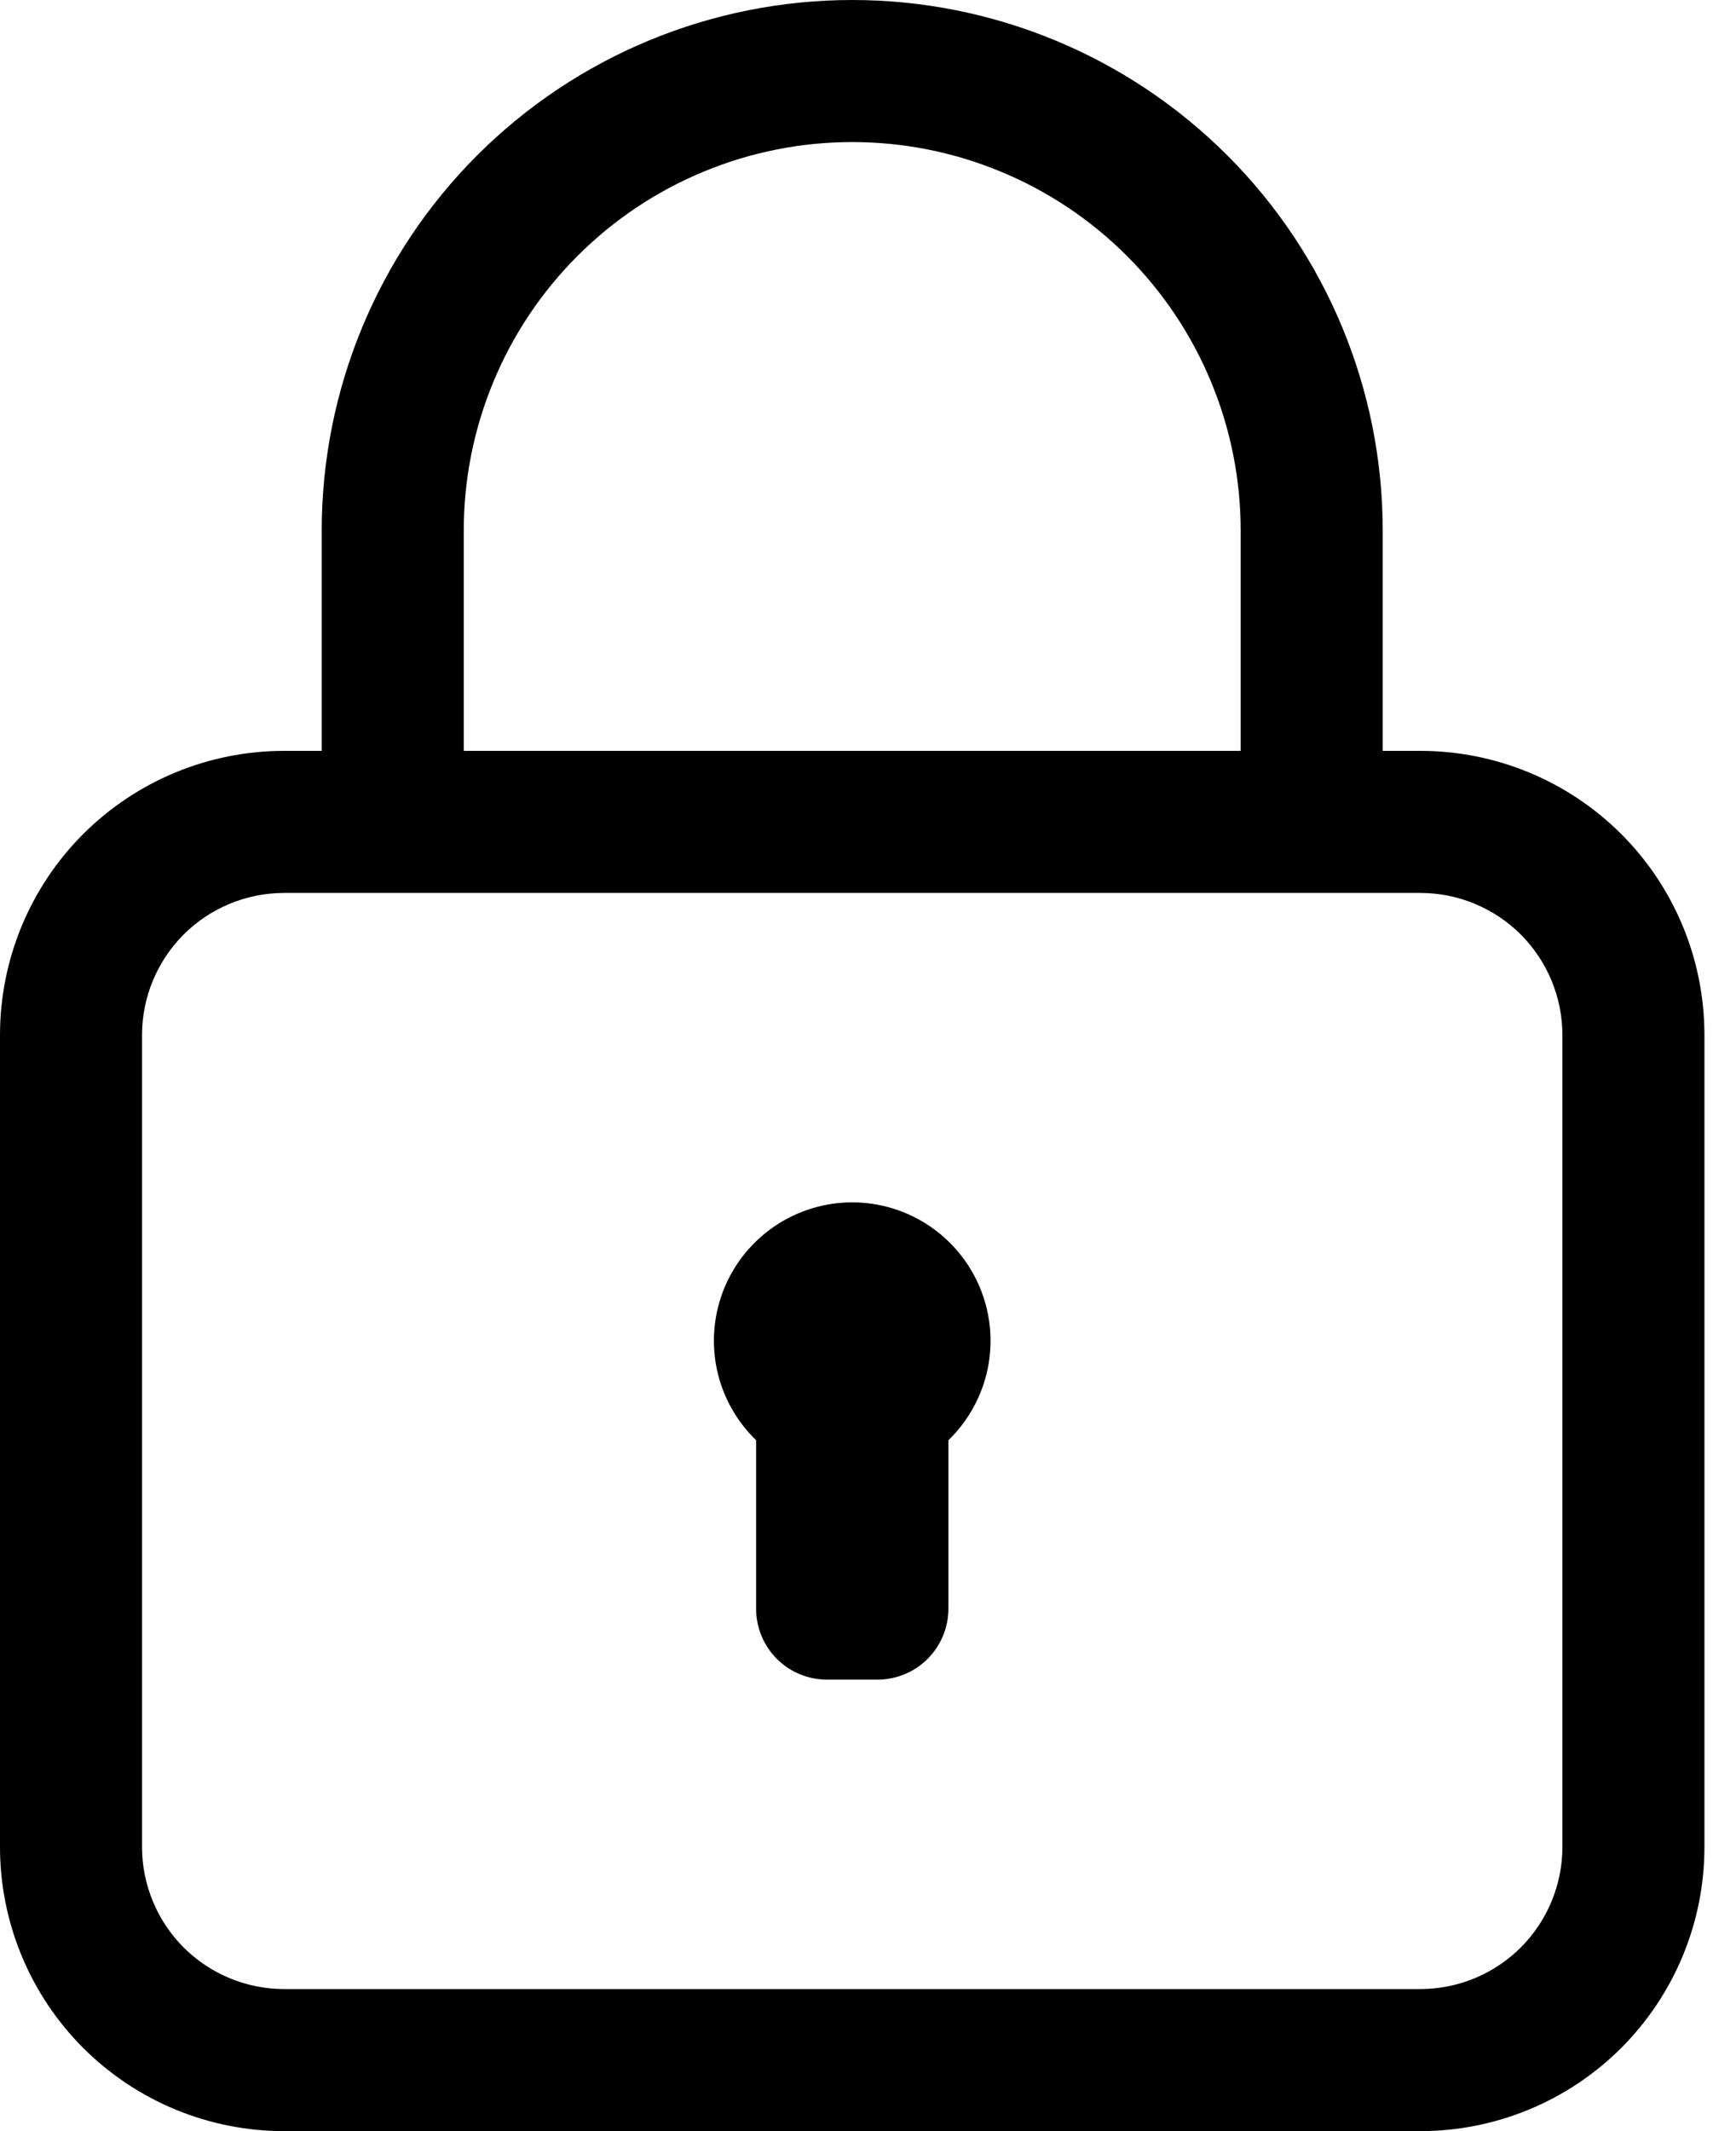
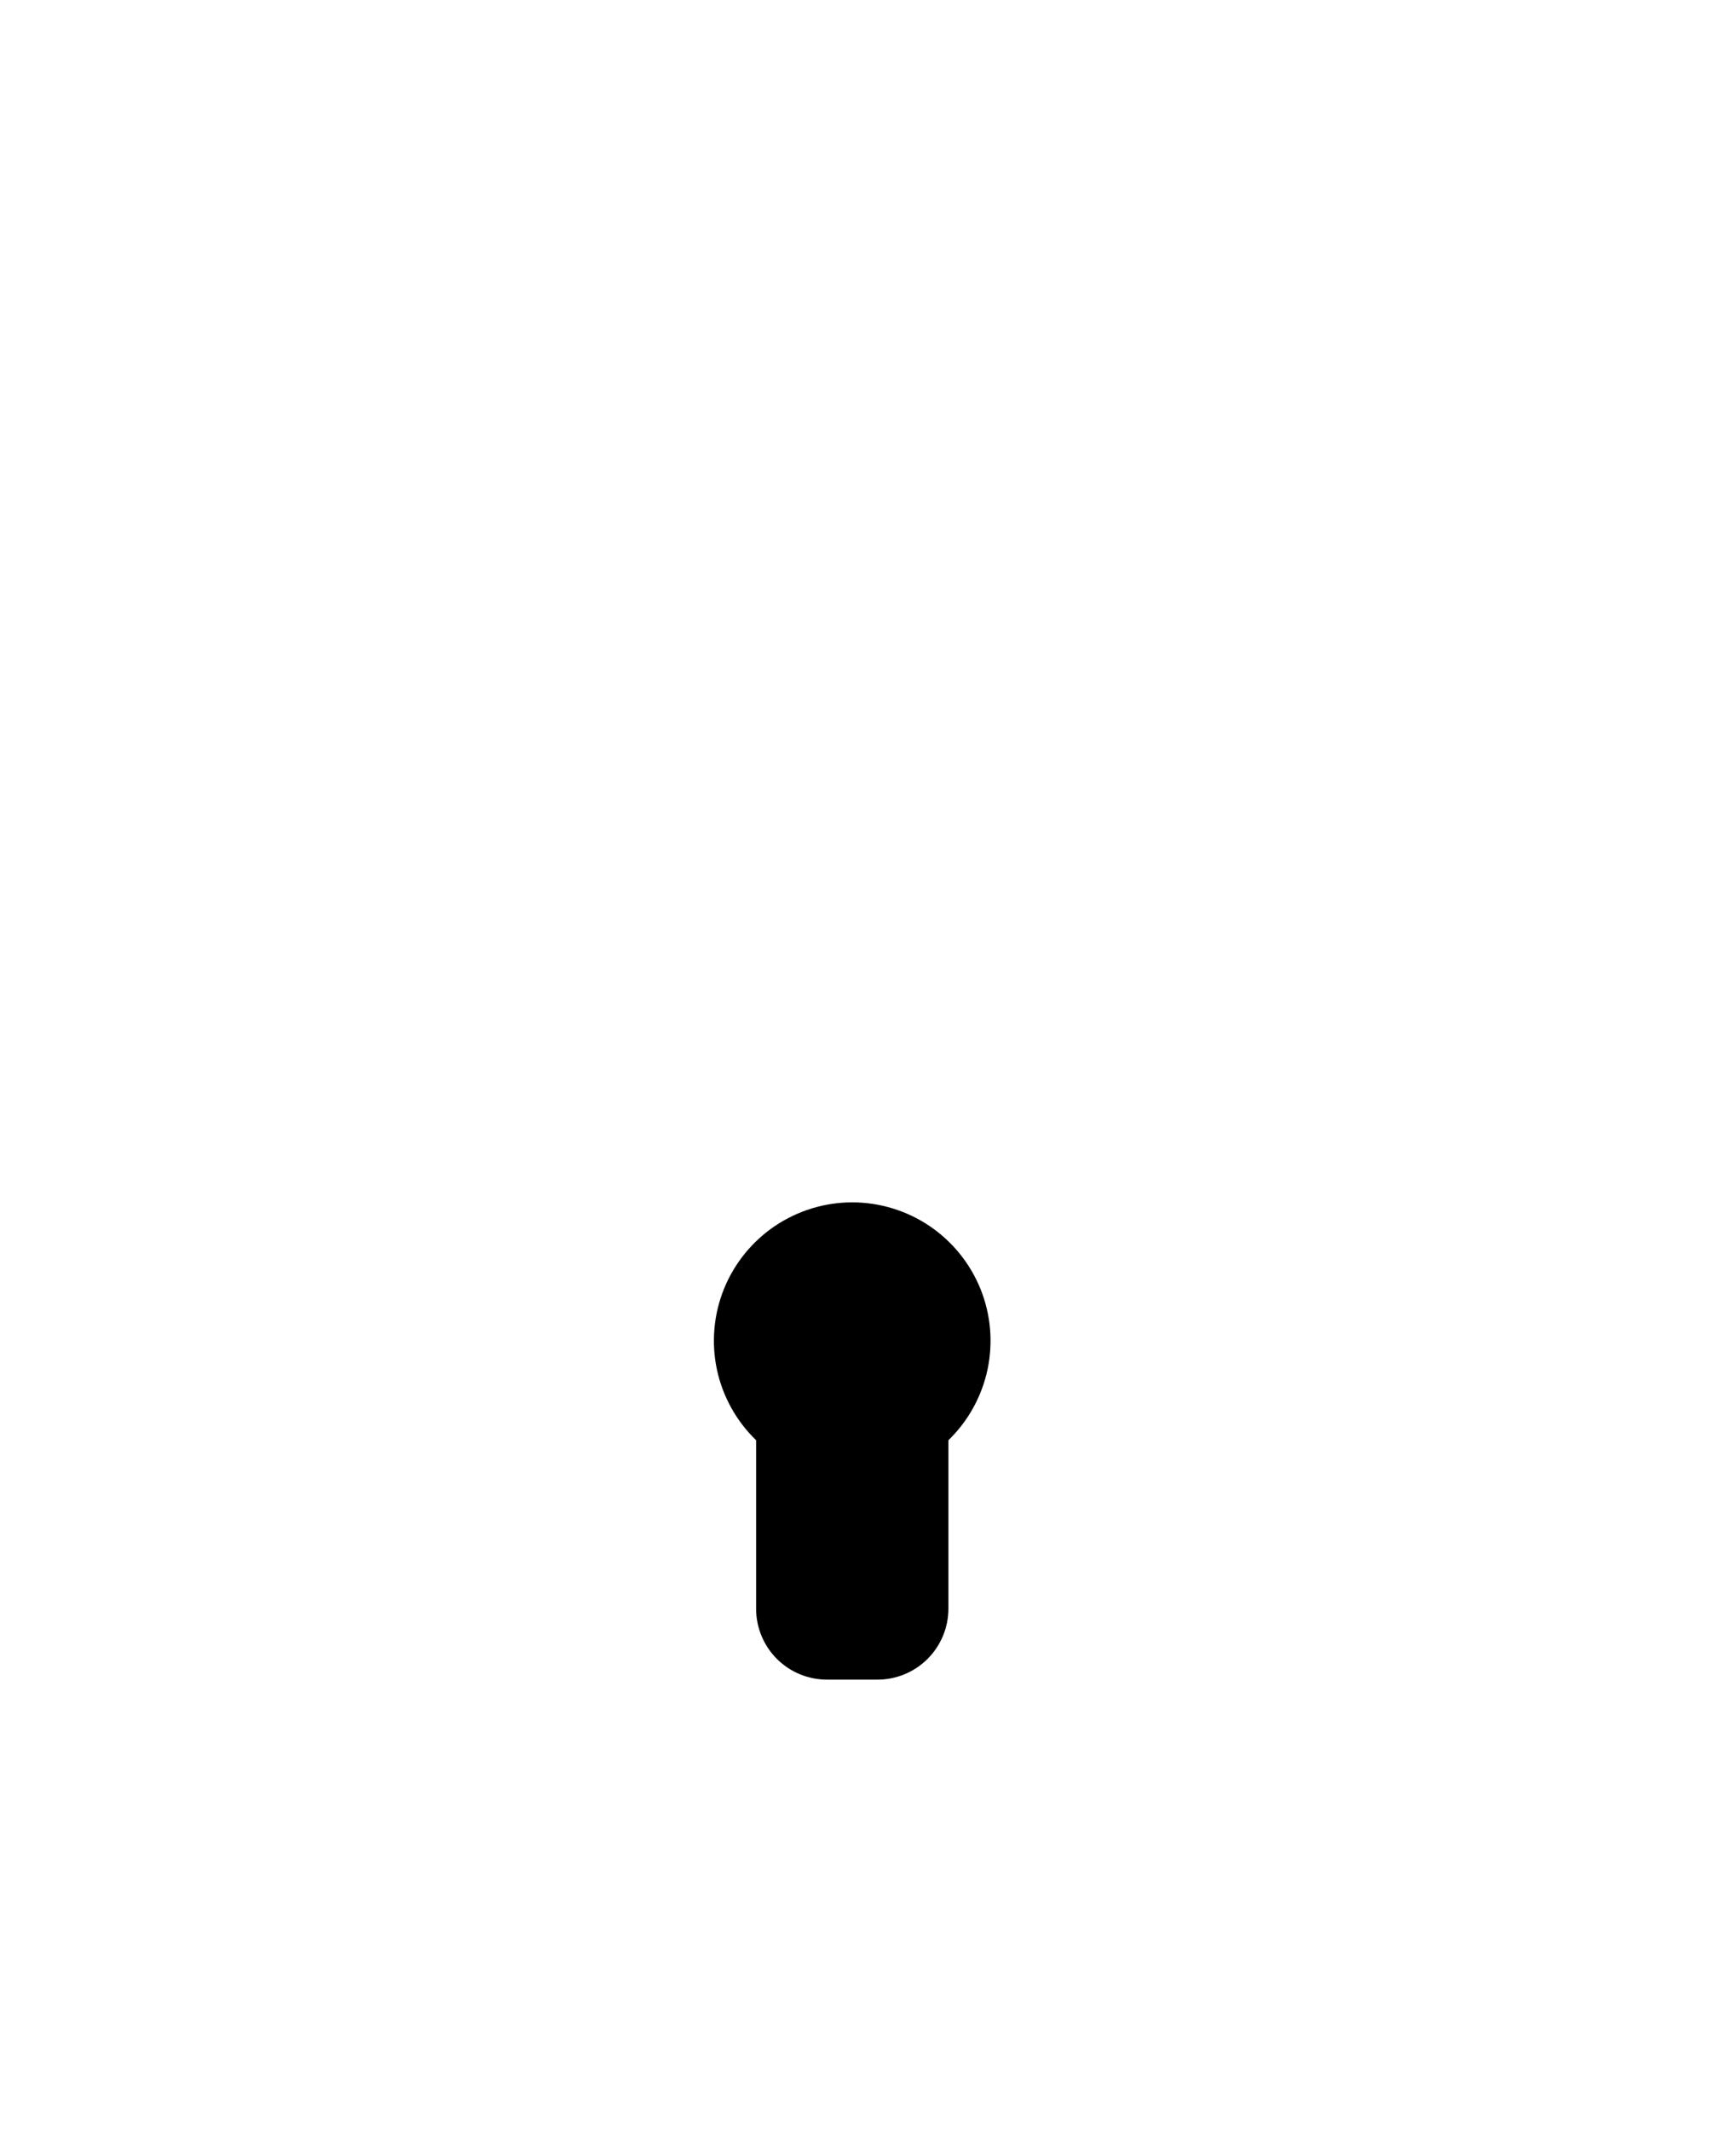
<svg xmlns="http://www.w3.org/2000/svg" width="22" height="27" viewBox="0 0 22 27" fill="none">
-   <path d="M18 9.513H17.523V6.723C17.523 4.94 16.815 3.23 15.554 1.969C14.293 0.708 12.583 0 10.8 0C9.017 0 7.307 0.708 6.046 1.969C4.785 3.23 4.077 4.94 4.077 6.723V9.513H3.6C2.645 9.513 1.73 9.892 1.054 10.567C0.379 11.242 0 12.158 0 13.113V23.4C0 24.355 0.379 25.27 1.054 25.946C1.73 26.621 2.645 27 3.6 27H18C18.955 27 19.87 26.621 20.546 25.946C21.221 25.27 21.6 24.355 21.6 23.4V13.113C21.6 12.158 21.221 11.242 20.546 10.567C19.87 9.892 18.955 9.513 18 9.513ZM5.877 6.723C5.877 6.077 6.004 5.436 6.252 4.839C6.499 4.242 6.862 3.699 7.319 3.242C7.776 2.785 8.319 2.422 8.916 2.175C9.513 1.927 10.153 1.8 10.8 1.8C11.447 1.8 12.087 1.927 12.684 2.175C13.281 2.422 13.824 2.785 14.281 3.242C14.738 3.699 15.101 4.242 15.348 4.839C15.596 5.436 15.723 6.077 15.723 6.723V9.513H5.877V6.723ZM19.8 23.4C19.8 23.877 19.61 24.335 19.273 24.673C18.935 25.01 18.477 25.2 18 25.2H3.6C3.123 25.2 2.665 25.01 2.327 24.673C1.99 24.335 1.8 23.877 1.8 23.4V13.113C1.8 12.636 1.99 12.178 2.327 11.84C2.665 11.503 3.123 11.313 3.6 11.313H18C18.477 11.313 18.935 11.503 19.273 11.84C19.61 12.178 19.8 12.636 19.8 13.113V23.4Z" fill="black" />
  <path d="M10.8 15.233C10.451 15.233 10.11 15.338 9.82 15.533C9.531 15.728 9.306 16.006 9.175 16.329C9.044 16.653 9.013 17.008 9.085 17.35C9.158 17.692 9.331 18.004 9.582 18.247V20.381C9.582 20.619 9.676 20.848 9.845 21.017C10.014 21.186 10.243 21.28 10.482 21.28H11.119C11.357 21.28 11.586 21.186 11.755 21.017C11.924 20.848 12.019 20.619 12.019 20.381V18.247C12.27 18.004 12.442 17.692 12.515 17.35C12.587 17.008 12.556 16.653 12.425 16.329C12.294 16.006 12.069 15.728 11.78 15.533C11.491 15.338 11.149 15.233 10.8 15.233Z" fill="black" />
</svg>